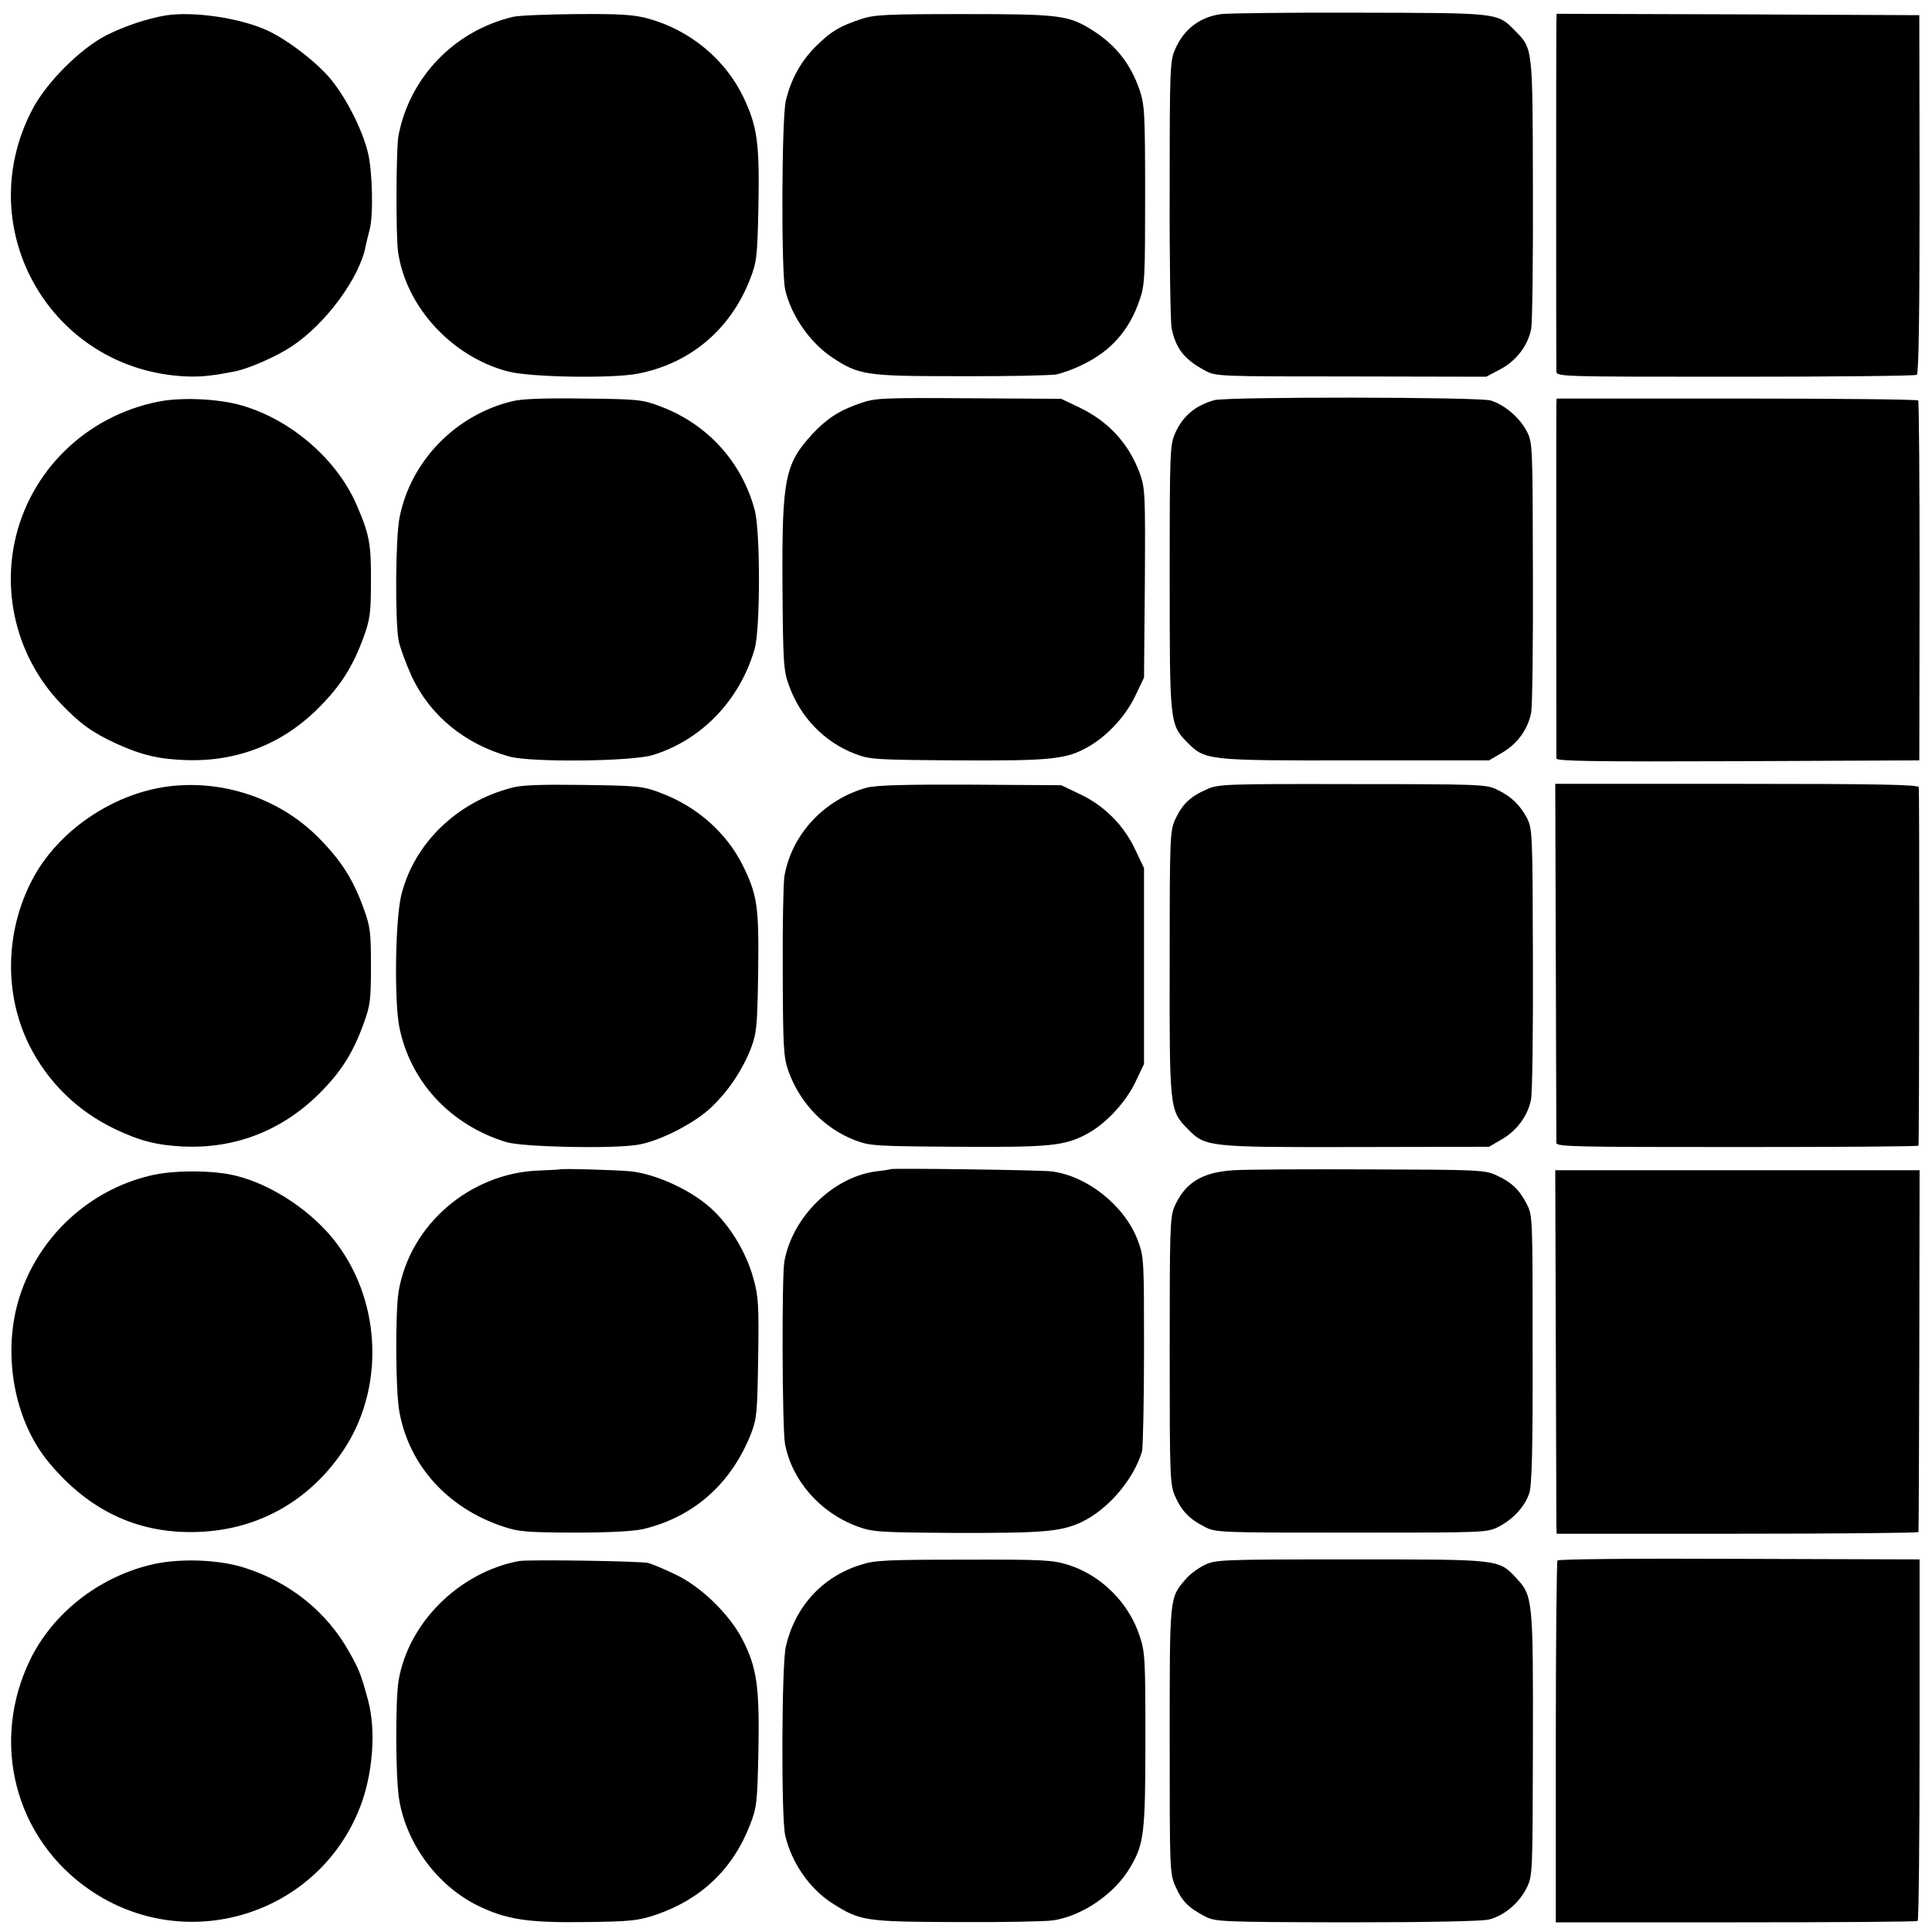
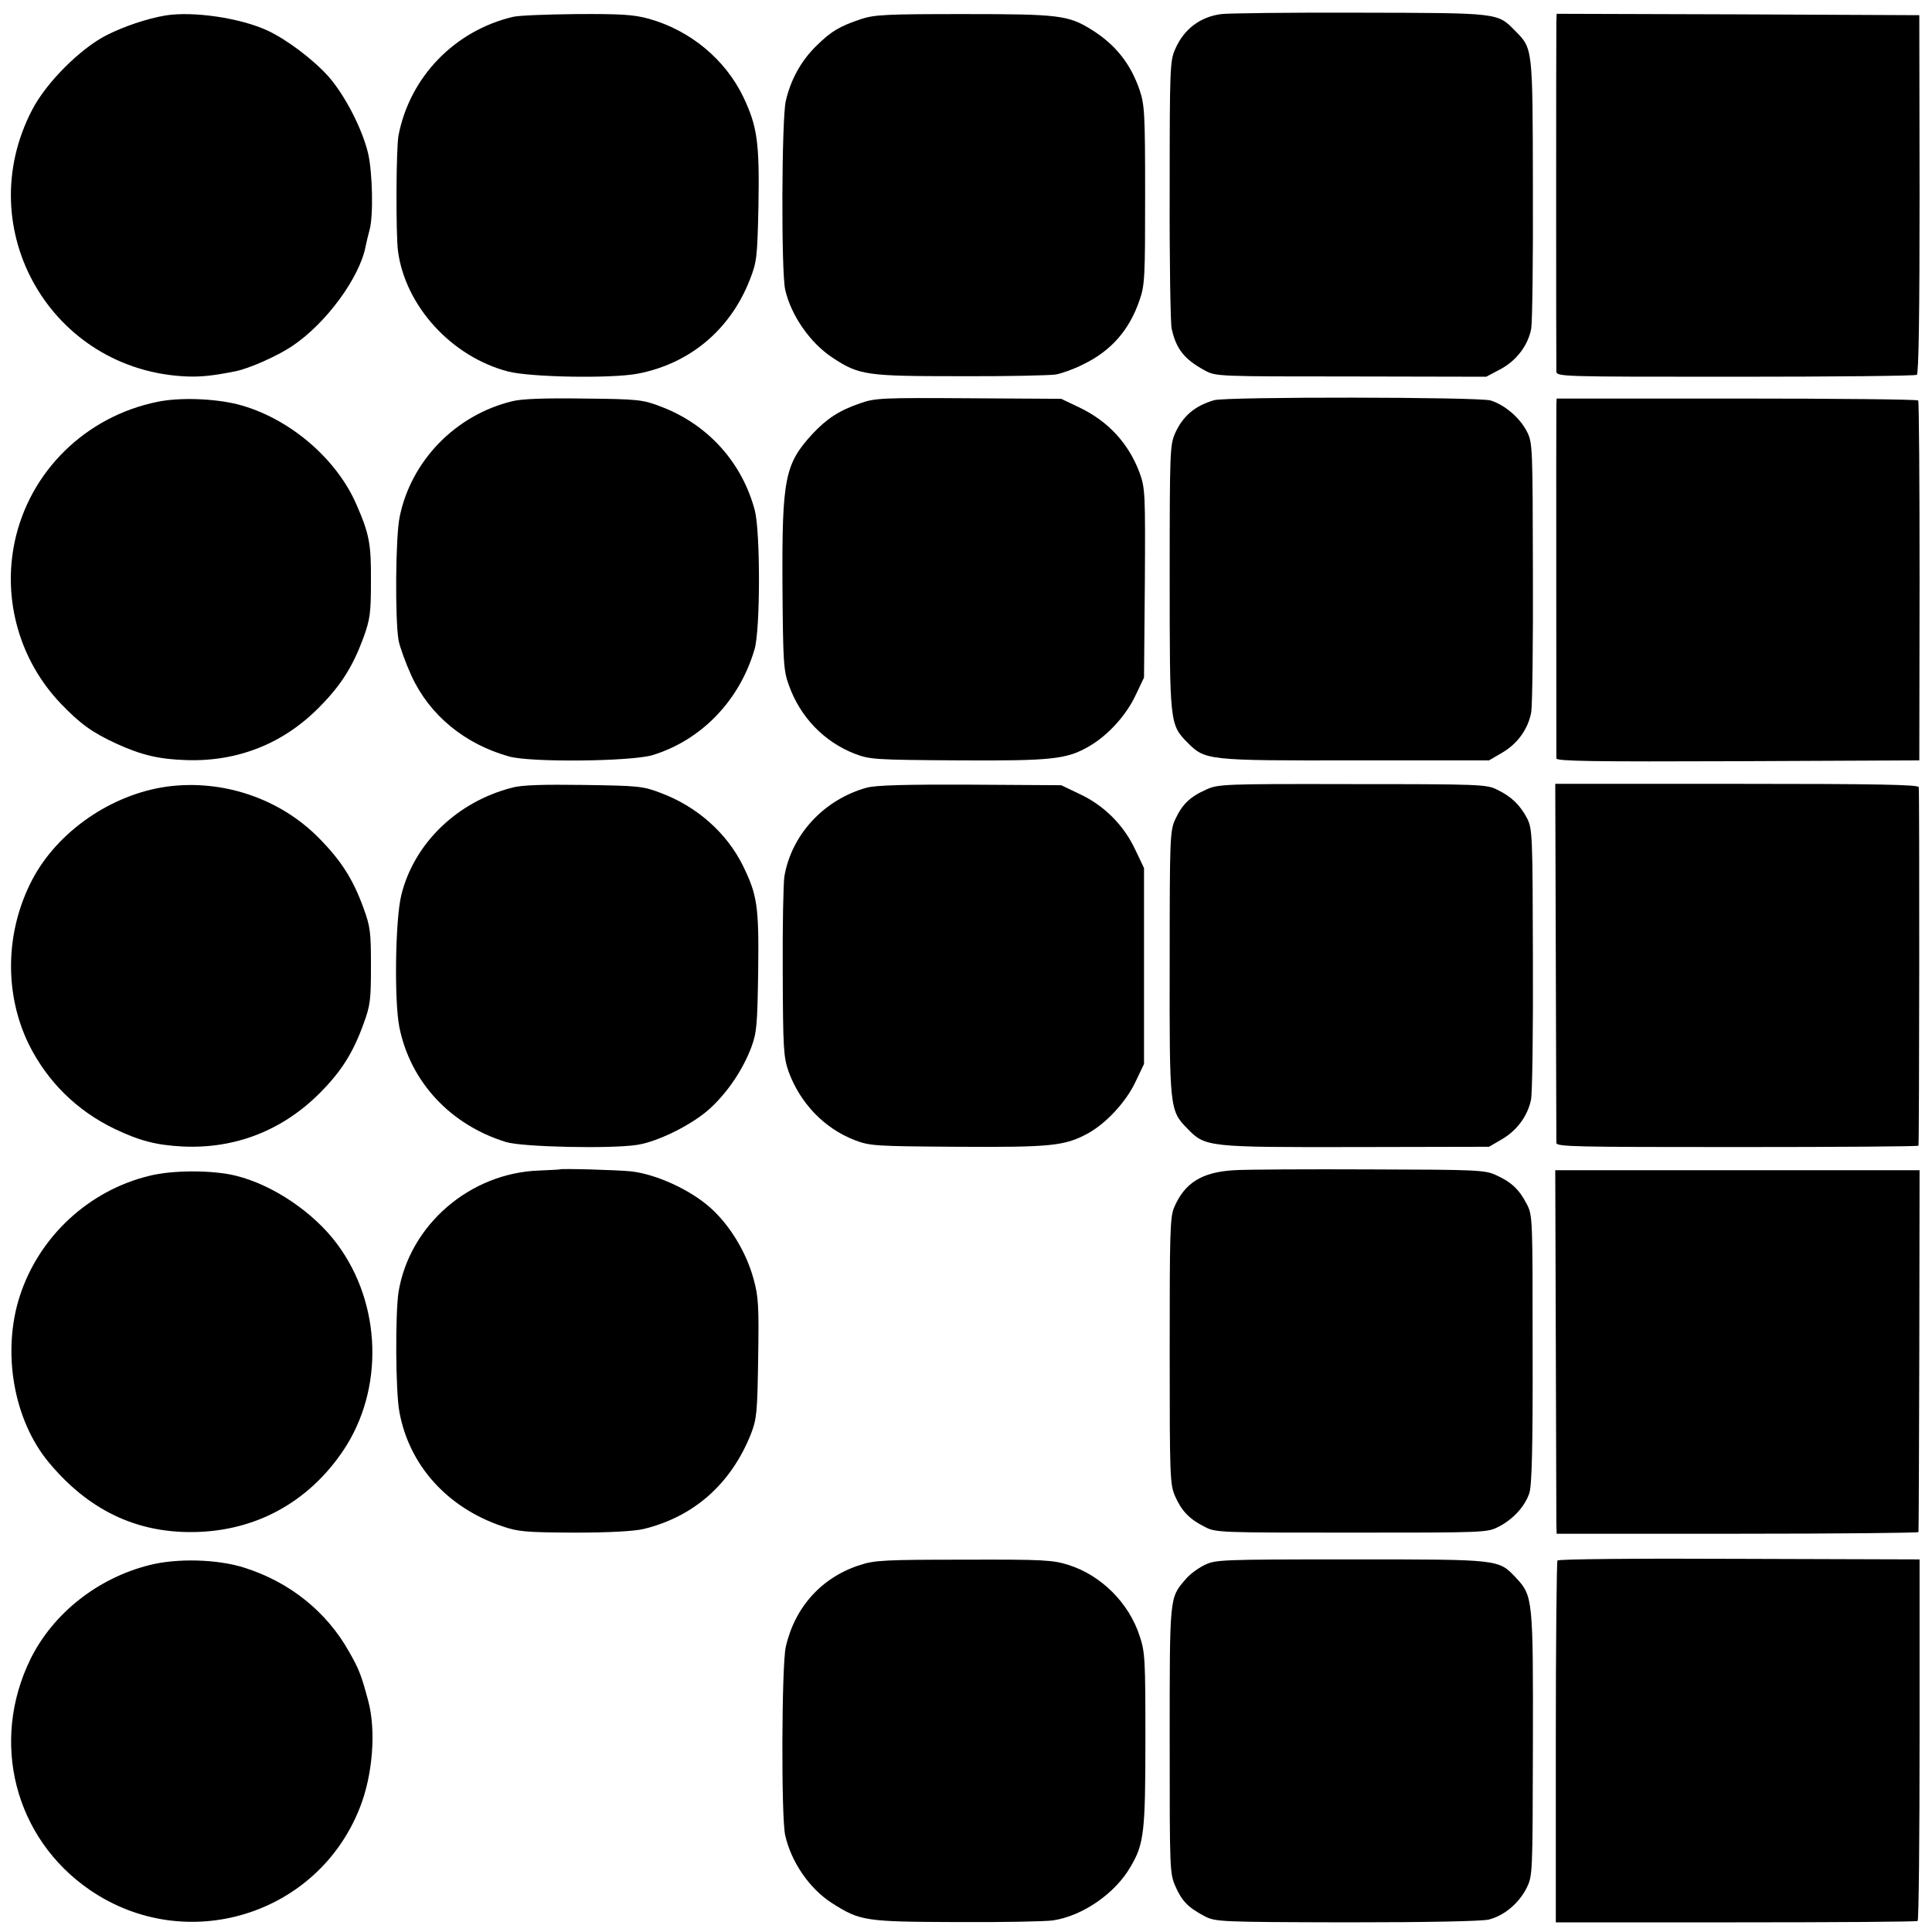
<svg xmlns="http://www.w3.org/2000/svg" version="1.0" width="700pt" height="700pt" viewBox="0 0 700 700" preserveAspectRatio="xMidYMid meet">
  <g transform="translate(0,700) scale(0.1,-0.1)" fill="#000000" stroke="none">
    <path d="M4425 6949 c-77 -10 -136 -55 -167 -127 -19 -42 -20 -69 -20 -511 -1 -256 3 -482 7 -501 16 -74 46 -112 120 -152 40 -22 46 -22 530 -22 l490 -1 49 26 c60 31 103 88 114 149 4 25 7 254 6 510 -1 513 0 503 -65 569 -64 65 -56 64 -564 65 -253 1 -478 -2 -500 -5z" />
    <path d="M600 6944 c-67 -11 -152 -40 -215 -72 -95 -49 -217 -171 -268 -269 -227 -434 70 -947 560 -967 53 -2 97 3 177 19 49 10 149 54 203 90 124 82 247 250 268 364 3 14 9 40 14 58 14 49 11 205 -5 276 -21 90 -85 213 -144 280 -57 63 -150 133 -220 166 -99 46 -270 71 -370 55z" />
    <path d="M1859 6939 c-212 -50 -374 -218 -415 -429 -9 -44 -10 -360 -2 -420 27 -200 195 -383 399 -436 81 -21 374 -26 469 -8 189 36 336 159 407 341 25 64 27 80 31 267 4 229 -4 287 -54 393 -66 138 -193 243 -343 285 -54 15 -101 18 -261 17 -107 -1 -211 -5 -231 -10z" />
    <path d="M3120 6931 c-77 -26 -107 -43 -160 -95 -57 -55 -95 -124 -113 -202 -15 -66 -17 -621 -2 -684 21 -92 89 -191 170 -245 98 -65 123 -68 465 -68 168 -1 323 3 345 6 22 4 67 20 100 37 101 49 167 124 204 233 19 54 20 84 20 380 0 297 -2 327 -20 381 -33 96 -88 165 -175 219 -84 52 -118 56 -462 56 -280 0 -323 -2 -372 -18z" />
    <path d="M5639 6918 c-1 -39 -1 -1234 0 -1263 1 -20 8 -20 649 -20 356 0 652 3 657 7 7 4 10 233 10 655 l-1 648 -657 3 -657 2 -1 -32z" />
    <path d="M570 5544 c-260 -53 -463 -252 -517 -508 -44 -211 19 -430 167 -585 71 -74 114 -105 203 -146 90 -41 154 -56 253 -59 187 -6 354 61 484 195 77 78 119 146 157 249 24 67 27 89 27 205 1 134 -6 171 -53 278 -73 168 -247 315 -430 362 -84 21 -210 26 -291 9z" />
    <path d="M1855 5546 c-205 -50 -366 -216 -407 -419 -15 -72 -17 -368 -4 -447 5 -25 26 -83 47 -129 66 -143 193 -247 354 -292 79 -22 442 -18 519 5 177 54 316 198 370 384 21 72 21 424 1 502 -46 175 -171 313 -341 377 -65 25 -81 27 -279 29 -143 2 -226 -1 -260 -10z" />
    <path d="M3117 5539 c-76 -26 -122 -56 -174 -112 -99 -108 -110 -160 -108 -547 2 -281 4 -310 23 -362 41 -116 128 -206 239 -249 55 -21 72 -22 373 -24 343 -2 395 4 476 51 69 40 134 112 168 184 l31 65 3 342 c2 328 1 344 -19 400 -40 107 -114 187 -219 237 l-65 31 -335 2 c-312 2 -339 1 -393 -18z" />
    <path d="M4399 5550 c-69 -20 -113 -57 -141 -119 -19 -43 -20 -64 -20 -520 0 -531 0 -536 64 -601 65 -65 69 -66 611 -65 l482 0 48 28 c56 33 94 86 105 147 4 25 7 254 6 510 -1 453 -1 466 -22 507 -26 50 -80 96 -131 112 -44 13 -958 14 -1002 1z" />
    <path d="M5639 5536 c-1 -25 0 -1266 0 -1284 1 -10 136 -12 658 -10 l657 3 1 648 c0 357 -2 652 -5 656 -3 4 -299 7 -657 7 l-653 0 -1 -20z" />
    <path d="M605 4150 c-201 -28 -396 -162 -488 -337 -98 -187 -103 -413 -12 -598 67 -134 173 -239 310 -305 92 -44 152 -59 247 -64 190 -9 361 58 496 193 78 78 121 146 159 251 25 68 27 88 27 210 0 122 -2 142 -27 210 -38 105 -81 172 -162 254 -141 143 -348 213 -550 186z" />
    <path d="M1855 4146 c-199 -51 -355 -202 -401 -389 -22 -89 -26 -384 -7 -479 40 -198 185 -354 387 -416 59 -18 380 -25 475 -10 78 12 206 77 267 135 63 59 116 139 146 218 20 54 22 81 25 275 3 237 -3 277 -56 385 -59 118 -166 213 -297 262 -65 25 -82 26 -279 29 -148 2 -225 0 -260 -10z" />
    <path d="M3140 4146 c-155 -43 -272 -170 -298 -321 -4 -27 -7 -185 -6 -350 1 -275 3 -305 21 -357 42 -115 129 -206 240 -249 55 -21 73 -22 373 -24 336 -2 387 3 469 47 67 36 140 114 175 188 l31 65 0 355 0 355 -32 67 c-41 88 -113 160 -201 201 l-67 32 -330 2 c-239 1 -342 -2 -375 -11z" />
    <path d="M4370 4139 c-59 -26 -87 -54 -112 -108 -19 -42 -20 -65 -20 -517 -1 -531 0 -538 64 -603 65 -67 71 -68 613 -67 l480 1 48 28 c54 32 92 84 104 142 5 22 8 252 7 510 -1 454 -2 471 -21 510 -26 49 -57 79 -109 104 -37 19 -64 20 -524 20 -468 1 -487 0 -530 -20z" />
    <path d="M5637 3518 c1 -354 2 -650 2 -659 1 -14 69 -15 656 -15 360 0 655 2 656 5 3 18 4 1288 1 1299 -3 9 -144 12 -661 12 l-656 0 2 -642z" />
    <path d="M2027 2763 c-1 -1 -34 -2 -72 -4 -252 -8 -471 -197 -511 -440 -12 -77 -11 -360 3 -434 35 -194 174 -348 373 -415 58 -20 86 -22 261 -23 126 0 215 5 250 13 183 44 318 164 390 345 21 55 23 77 26 275 3 190 1 223 -17 287 -26 96 -86 194 -155 256 -73 66 -198 123 -289 133 -48 5 -256 11 -259 7z" />
-     <path d="M3227 2764 c-1 -1 -24 -5 -52 -8 -156 -20 -304 -165 -333 -326 -10 -57 -8 -600 2 -660 24 -132 126 -250 261 -300 57 -21 76 -22 345 -24 327 -1 391 4 466 38 97 45 191 154 222 258 3 13 7 176 7 363 0 333 0 341 -23 402 -48 126 -185 234 -314 249 -44 5 -576 12 -581 8z" />
    <path d="M4470 2760 c-116 -7 -178 -46 -216 -135 -15 -36 -16 -94 -16 -521 0 -459 1 -483 20 -526 23 -52 51 -82 107 -110 39 -21 54 -21 531 -21 491 0 492 0 535 22 52 27 94 73 110 121 9 26 13 164 12 520 0 477 0 486 -21 527 -28 54 -56 80 -111 105 -40 19 -69 20 -455 21 -226 1 -449 0 -496 -3z" />
    <path d="M542 2740 c-220 -53 -400 -220 -470 -435 -66 -203 -23 -451 106 -605 142 -170 313 -253 520 -251 226 2 419 107 546 296 148 221 139 530 -22 747 -85 115 -233 215 -367 248 -83 21 -230 21 -313 0z" />
    <path d="M5637 2137 c1 -342 2 -638 2 -658 l1 -36 655 0 c360 0 655 3 656 6 1 3 2 300 3 659 l1 652 -660 0 -660 0 2 -623z" />
    <path d="M5643 1346 c-3 -5 -6 -302 -6 -660 l0 -651 652 0 c359 0 656 2 659 5 4 3 7 299 7 657 l0 653 -653 2 c-373 2 -656 -1 -659 -6z" />
    <path d="M540 1329 c-186 -47 -347 -174 -429 -339 -148 -301 -58 -651 215 -838 348 -238 825 -92 978 299 47 119 59 280 30 387 -25 93 -33 114 -69 177 -81 145 -215 253 -380 305 -97 31 -244 35 -345 9z" />
-     <path d="M1880 1344 c-217 -41 -401 -224 -436 -434 -12 -78 -11 -361 3 -435 29 -161 140 -308 283 -379 105 -51 181 -63 395 -60 162 2 187 5 253 27 163 56 277 165 339 324 25 64 27 80 31 273 4 233 -6 300 -60 404 -48 90 -149 188 -240 231 -41 20 -85 38 -99 42 -29 7 -433 13 -469 7z" />
+     <path d="M1880 1344 z" />
    <path d="M3117 1330 c-139 -44 -237 -152 -270 -297 -15 -65 -17 -621 -2 -683 22 -97 88 -193 169 -245 102 -65 119 -68 451 -69 165 -1 322 2 350 6 107 16 225 97 281 194 49 83 54 124 54 461 0 290 -1 317 -21 376 -39 120 -140 220 -258 257 -57 18 -91 20 -380 19 -280 0 -323 -2 -374 -19z" />
    <path d="M4363 1329 c-24 -12 -55 -35 -69 -53 -57 -66 -56 -61 -56 -582 0 -468 0 -482 21 -529 23 -53 47 -77 106 -108 39 -20 53 -21 514 -22 302 0 489 4 515 10 56 14 109 59 137 114 22 45 22 48 23 520 1 524 0 539 -60 603 -65 69 -55 68 -599 68 -478 0 -491 -1 -532 -21z" />
  </g>
</svg>